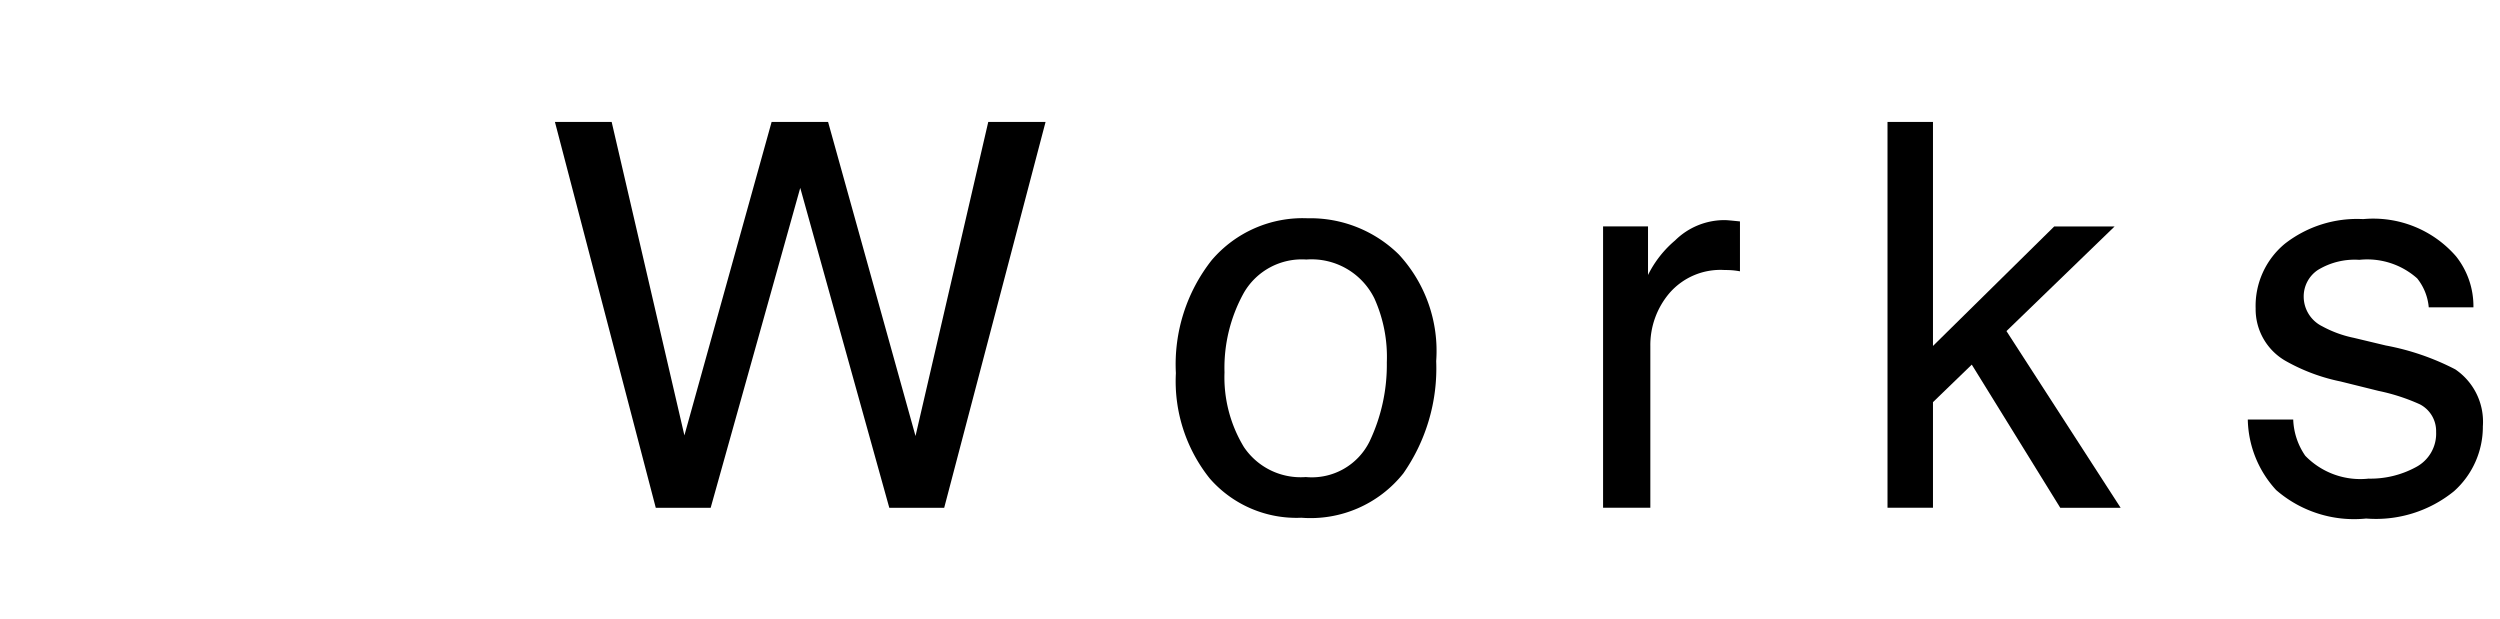
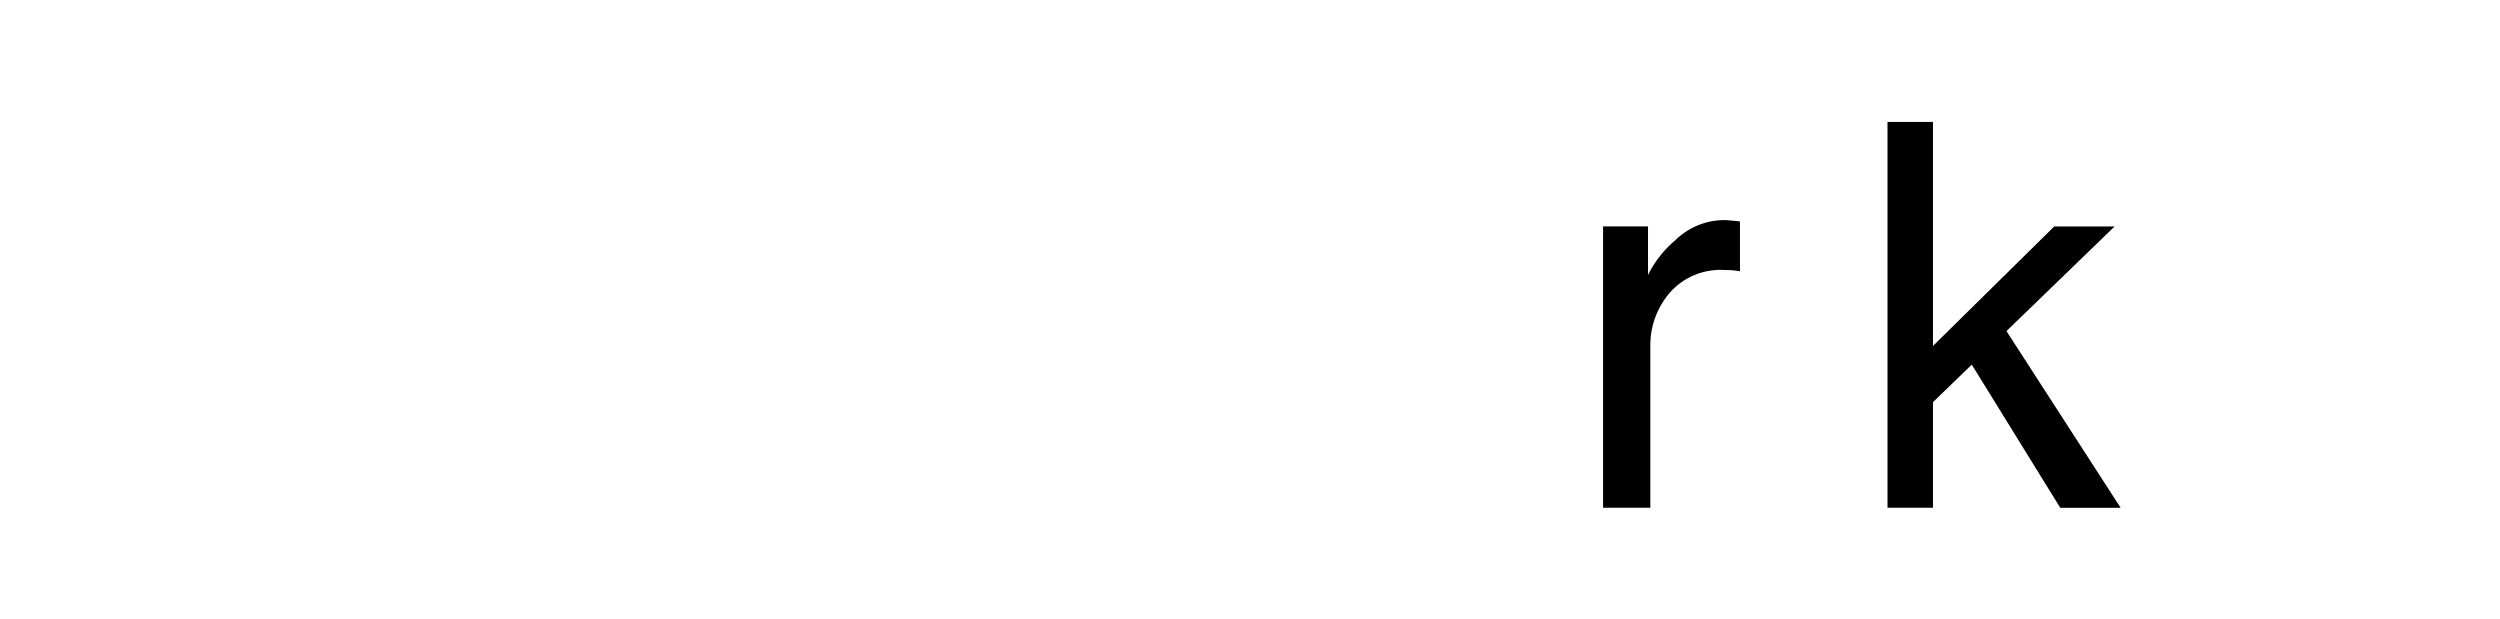
<svg xmlns="http://www.w3.org/2000/svg" id="レイヤー_1" data-name="レイヤー 1" viewBox="0 0 57.017 14.107">
  <defs>
    <style>
      .cls-1 {
        fill: #FFF;
      }
    </style>
  </defs>
  <title>worls</title>
  <rect class="cls-1" width="57.017" height="14.107" />
  <g>
-     <path d="M-419.15,9.626l1.659,7.149,1.989-7.149h1.288l1.994,7.163,1.659-7.163h1.307l-2.312,8.8h-1.252l-2.031-7.296-2.043,7.296h-1.252l-2.3-8.8h1.294Z" transform="translate(433.1 -6.845)" />
-     <path d="M-401.196,12.65a3.237,3.237,0,0,1,.851,2.43,4.189,4.189,0,0,1-.75,2.562,2.704,2.704,0,0,1-2.326,1.011,2.62,2.62,0,0,1-2.088-.895,3.551,3.551,0,0,1-.773-2.403,3.839,3.839,0,0,1,.815-2.574,2.728,2.728,0,0,1,2.189-.958A2.876,2.876,0,0,1-401.196,12.65Zm-0.669,4.264a4.071,4.071,0,0,0,.394-1.804,3.241,3.241,0,0,0-.284-1.46,1.597,1.597,0,0,0-1.552-.886,1.527,1.527,0,0,0-1.422.754,3.526,3.526,0,0,0-.444,1.819,3.067,3.067,0,0,0,.444,1.706,1.56,1.56,0,0,0,1.41.682A1.468,1.468,0,0,0-401.865,16.914Z" transform="translate(433.1 -6.845)" />
    <path d="M-396.538,12.009h1.024v1.108a2.445,2.445,0,0,1,.617-0.788,1.6,1.6,0,0,1,1.132-.464c0.02,0,.054.002,0.102,0.006s0.129,0.012.246,0.024v1.138a1.663,1.663,0,0,0-.177-0.024c-0.054-.004-0.113-0.006-0.177-0.006a1.539,1.539,0,0,0-1.252.524,1.831,1.831,0,0,0-.438,1.208v3.69h-1.078v-6.416Z" transform="translate(433.1 -6.845)" />
    <path d="M-390.052,9.626h1.037v5.109l2.765-2.725h1.377l-2.466,2.386,2.604,4.03h-1.377l-2.018-3.265-0.885.856v2.408h-1.037V9.626Z" transform="translate(433.1 -6.845)" />
-     <path d="M-380.799,16.413a1.548,1.548,0,0,0,.275.827,1.748,1.748,0,0,0,1.443.521,2.166,2.166,0,0,0,1.076-.26,0.862,0.862,0,0,0,.465-0.806,0.687,0.687,0,0,0-.371-0.629,4.48,4.48,0,0,0-.938-0.305l-0.871-.216a4.278,4.278,0,0,1-1.23-.456,1.357,1.357,0,0,1-.706-1.21,1.839,1.839,0,0,1,.665-1.474,2.675,2.675,0,0,1,1.788-.563,2.498,2.498,0,0,1,2.119.851,1.83,1.83,0,0,1,.395,1.162H-377.708a1.222,1.222,0,0,0-.264-0.661,1.711,1.711,0,0,0-1.318-.423,1.61,1.61,0,0,0-.948.232,0.725,0.725,0,0,0-.322.615,0.756,0.756,0,0,0,.423.669,2.584,2.584,0,0,0,.72.263l0.727,0.174a5.714,5.714,0,0,1,1.587.545,1.444,1.444,0,0,1,.629,1.3,1.969,1.969,0,0,1-.658,1.479,2.823,2.823,0,0,1-2.004.623,2.711,2.711,0,0,1-2.053-.65,2.442,2.442,0,0,1-.646-1.608h1.036Z" transform="translate(433.1 -6.845)" />
  </g>
</svg>